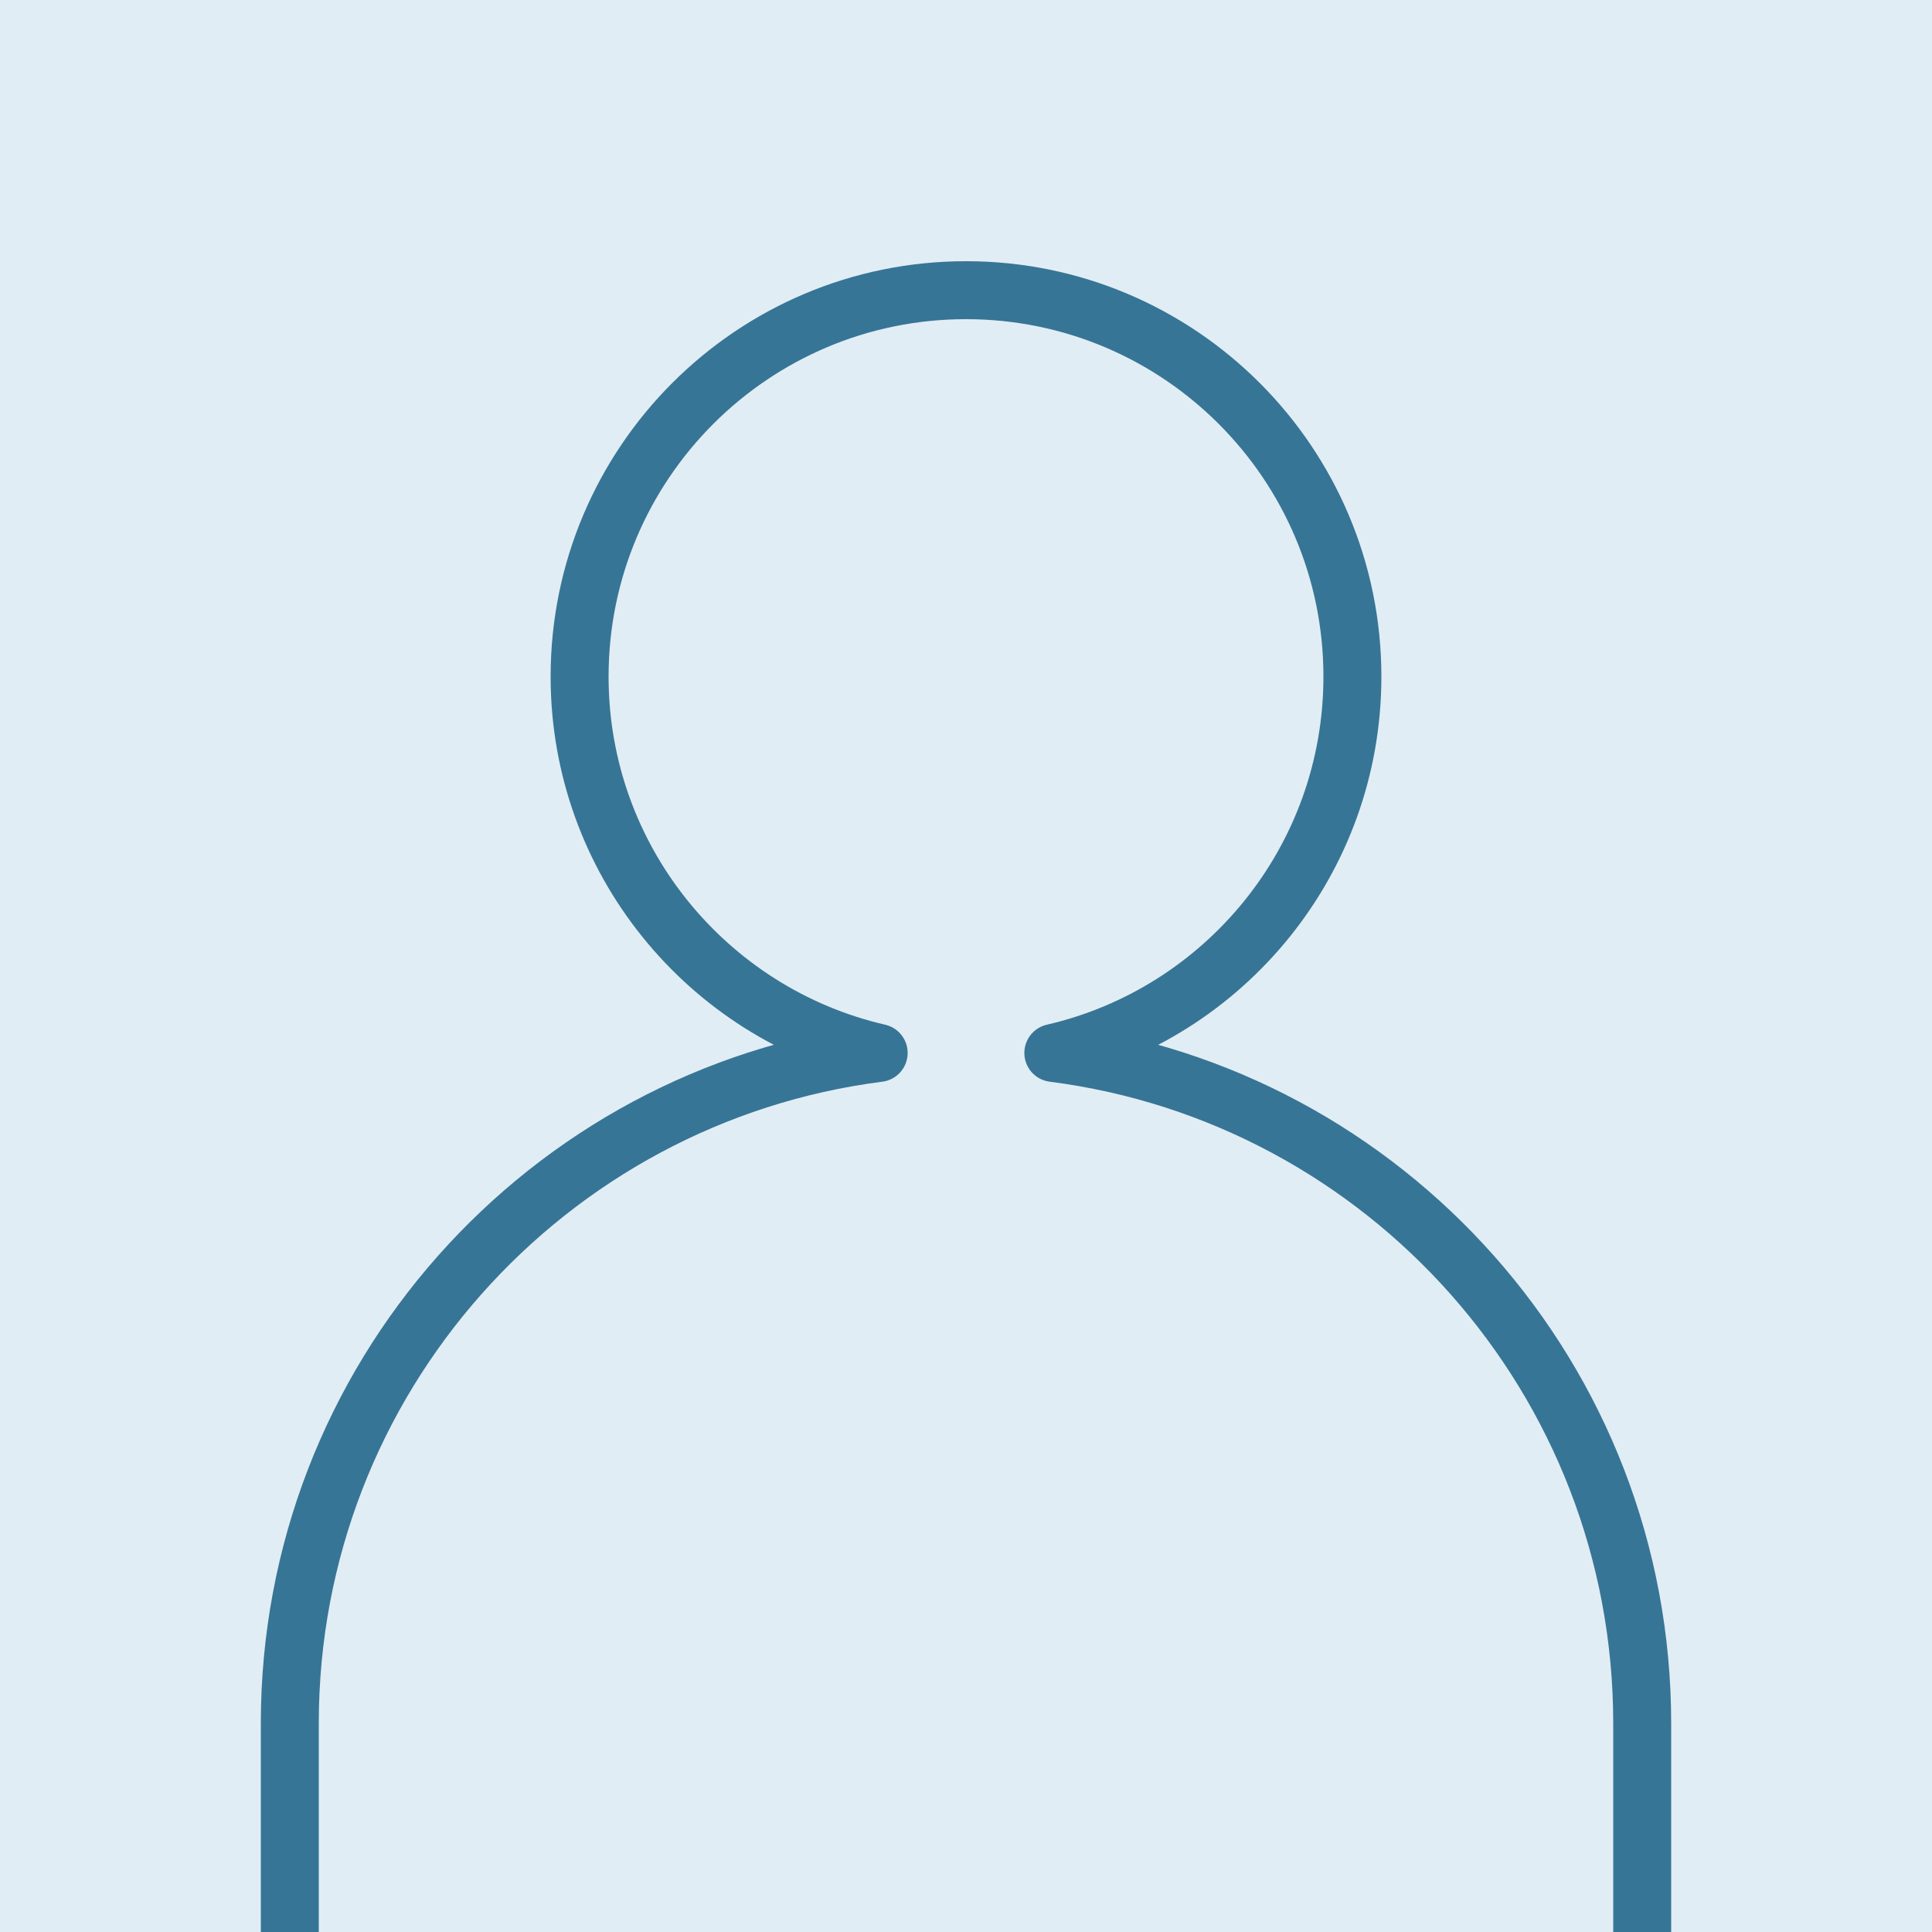
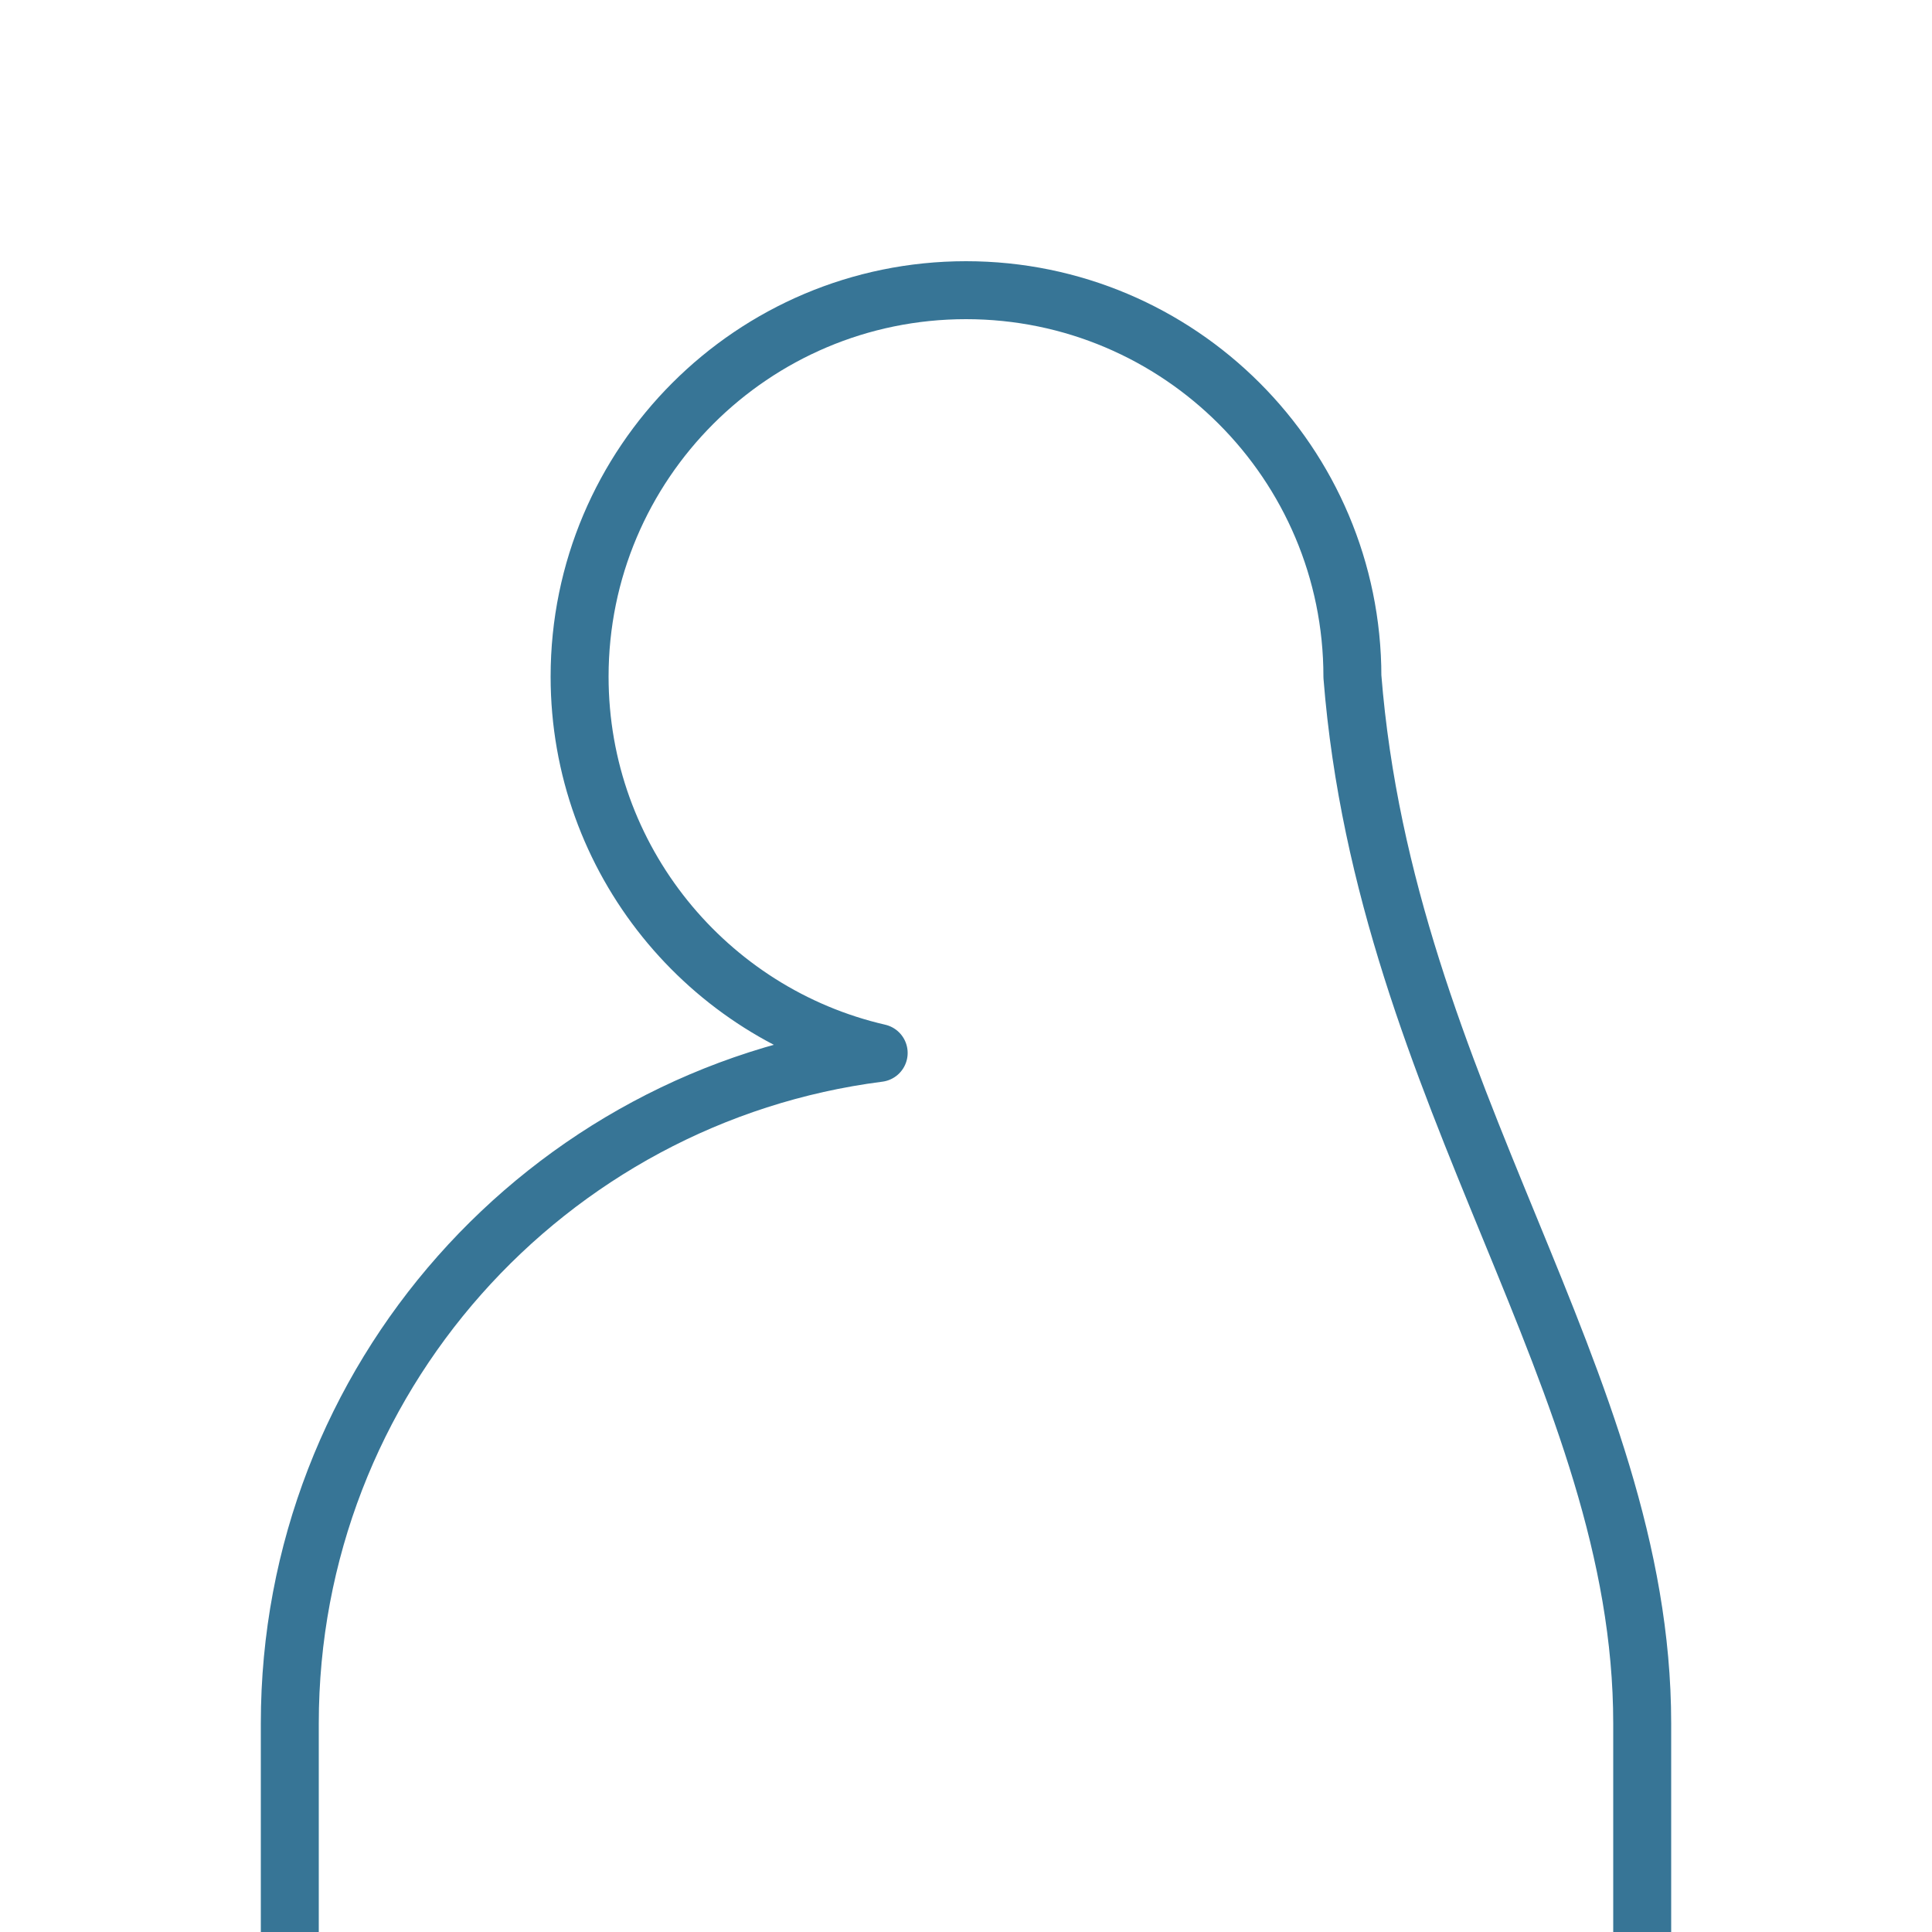
<svg xmlns="http://www.w3.org/2000/svg" version="1.1" id="Layer_1" x="0px" y="0px" viewBox="0 0 500 500" style="enable-background:new 0 0 500 500;" xml:space="preserve">
  <style type="text/css">
	.st0{fill:#E1EDF4;}
	.st1{fill:none;stroke:#377596;stroke-width:15;stroke-linejoin:round;stroke-miterlimit:10;}
</style>
-   <rect class="st0" width="500" height="500" />
-   <path class="st1" d="M75,507.7V446c0-89,66.4-162.5,152.4-173.5c-44.3-10.2-77.4-50-77.4-97.4c0-55.2,44.8-100,100-100  s100,44.8,100,100c0,47.5-33.1,87.2-77.4,97.4C358.6,283.5,425,357,425,446v59.2" />
+   <path class="st1" d="M75,507.7V446c0-89,66.4-162.5,152.4-173.5c-44.3-10.2-77.4-50-77.4-97.4c0-55.2,44.8-100,100-100  s100,44.8,100,100C358.6,283.5,425,357,425,446v59.2" />
</svg>